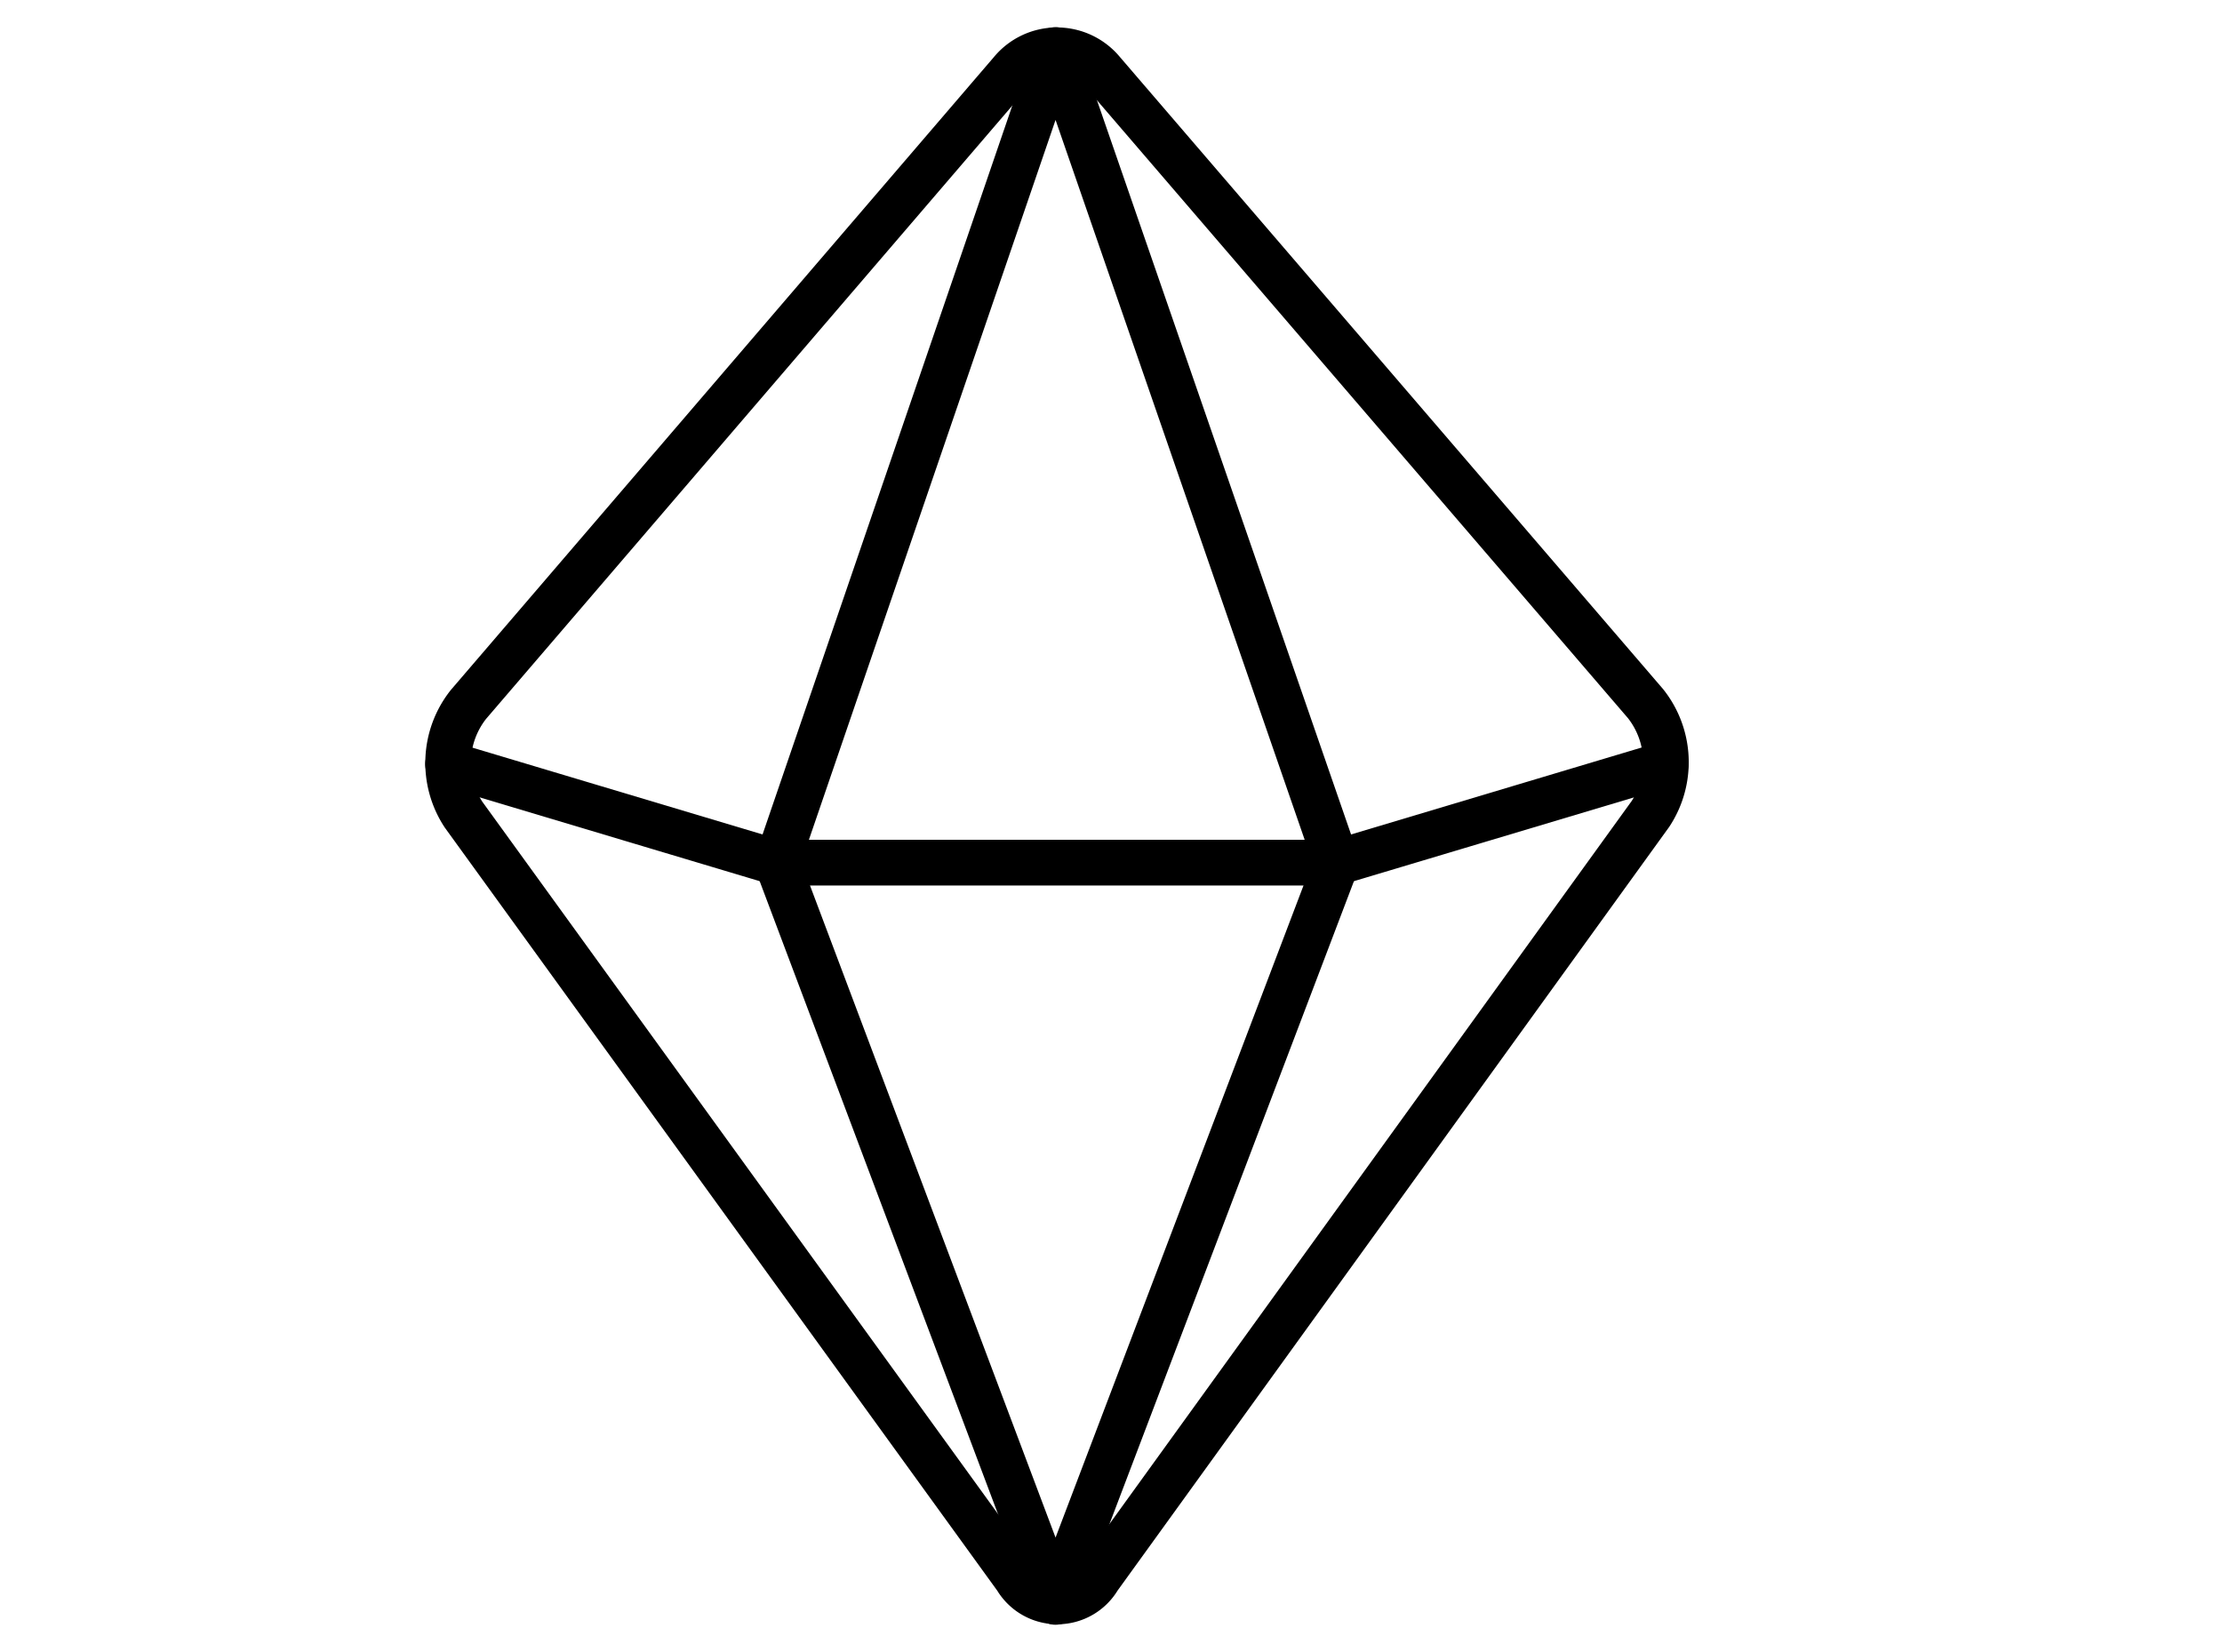
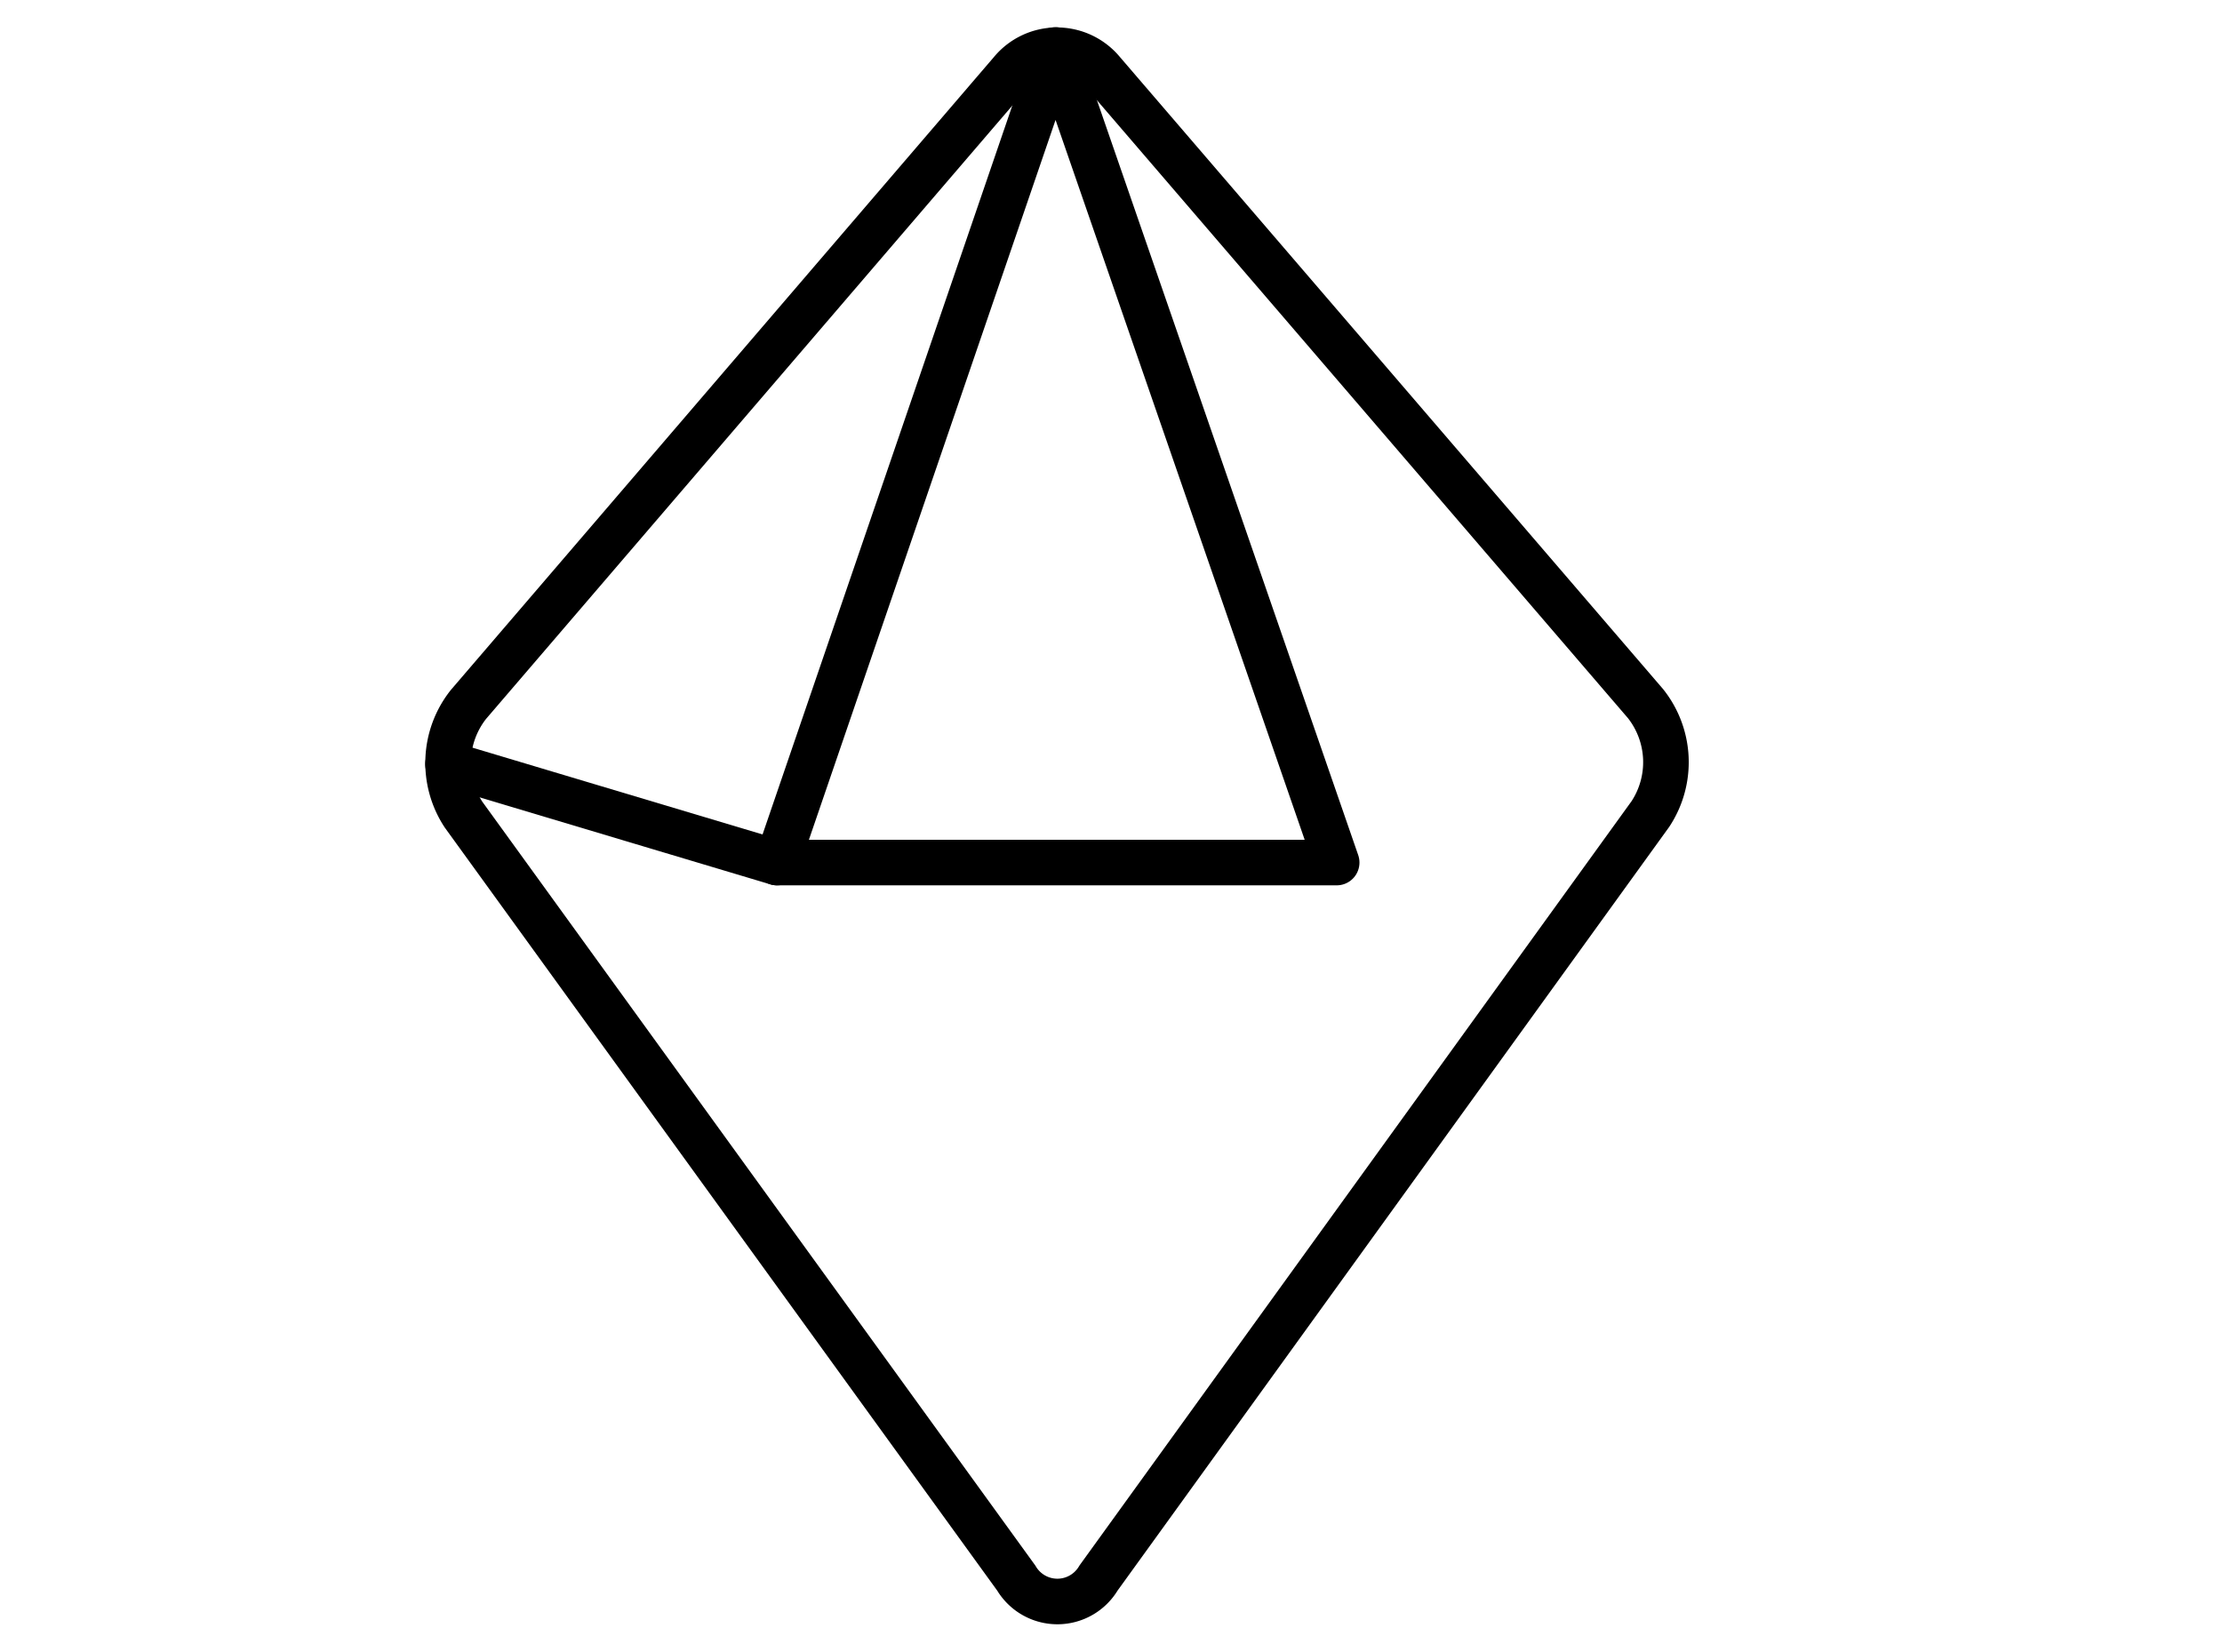
<svg xmlns="http://www.w3.org/2000/svg" width="39" height="29" viewBox="0 0 39 29">
  <g id="icon" transform="translate(49)">
-     <rect id="Guide_box" data-name="Guide box" width="39" height="29" transform="translate(-49)" fill="none" />
    <g id="그룹_8" data-name="그룹 8" transform="translate(-44.477 -0.083)">
      <path id="패스_52" data-name="패스 52" d="M14.828,1.342a1.037,1.037,0,0,0-1.6,0L3.7,12.448a1.654,1.654,0,0,0-.086,1.937l9.7,13.4a.839.839,0,0,0,1.444,0l9.687-13.413a1.654,1.654,0,0,0-.086-1.937Z" transform="translate(0 0)" fill="none" stroke="#000" stroke-linecap="round" stroke-linejoin="round" stroke-width="0.8" />
      <g id="그룹_7" data-name="그룹 7" transform="translate(3.34 0.96)">
        <path id="패스_53" data-name="패스 53" d="M8.02,15.225,12.907.96l4.936,14.265Z" transform="translate(-2.245 -0.96)" fill="none" stroke="#000" stroke-linecap="round" stroke-linejoin="round" stroke-width="0.8" />
-         <line id="선_31" data-name="선 31" y1="1.728" x2="5.775" transform="translate(15.597 12.537)" fill="none" stroke="#000" stroke-linecap="round" stroke-linejoin="round" stroke-width="0.8" />
-         <path id="패스_54" data-name="패스 54" d="M17.842,12.52,12.907,25.5,8.02,12.52Z" transform="translate(-2.245 1.745)" fill="none" stroke="#000" stroke-linecap="round" stroke-linejoin="round" stroke-width="0.8" />
        <line id="선_32" data-name="선 32" x1="5.775" y1="1.728" transform="translate(0 12.537)" fill="none" stroke="#000" stroke-linecap="round" stroke-linejoin="round" stroke-width="0.8" />
      </g>
    </g>
  </g>
</svg>